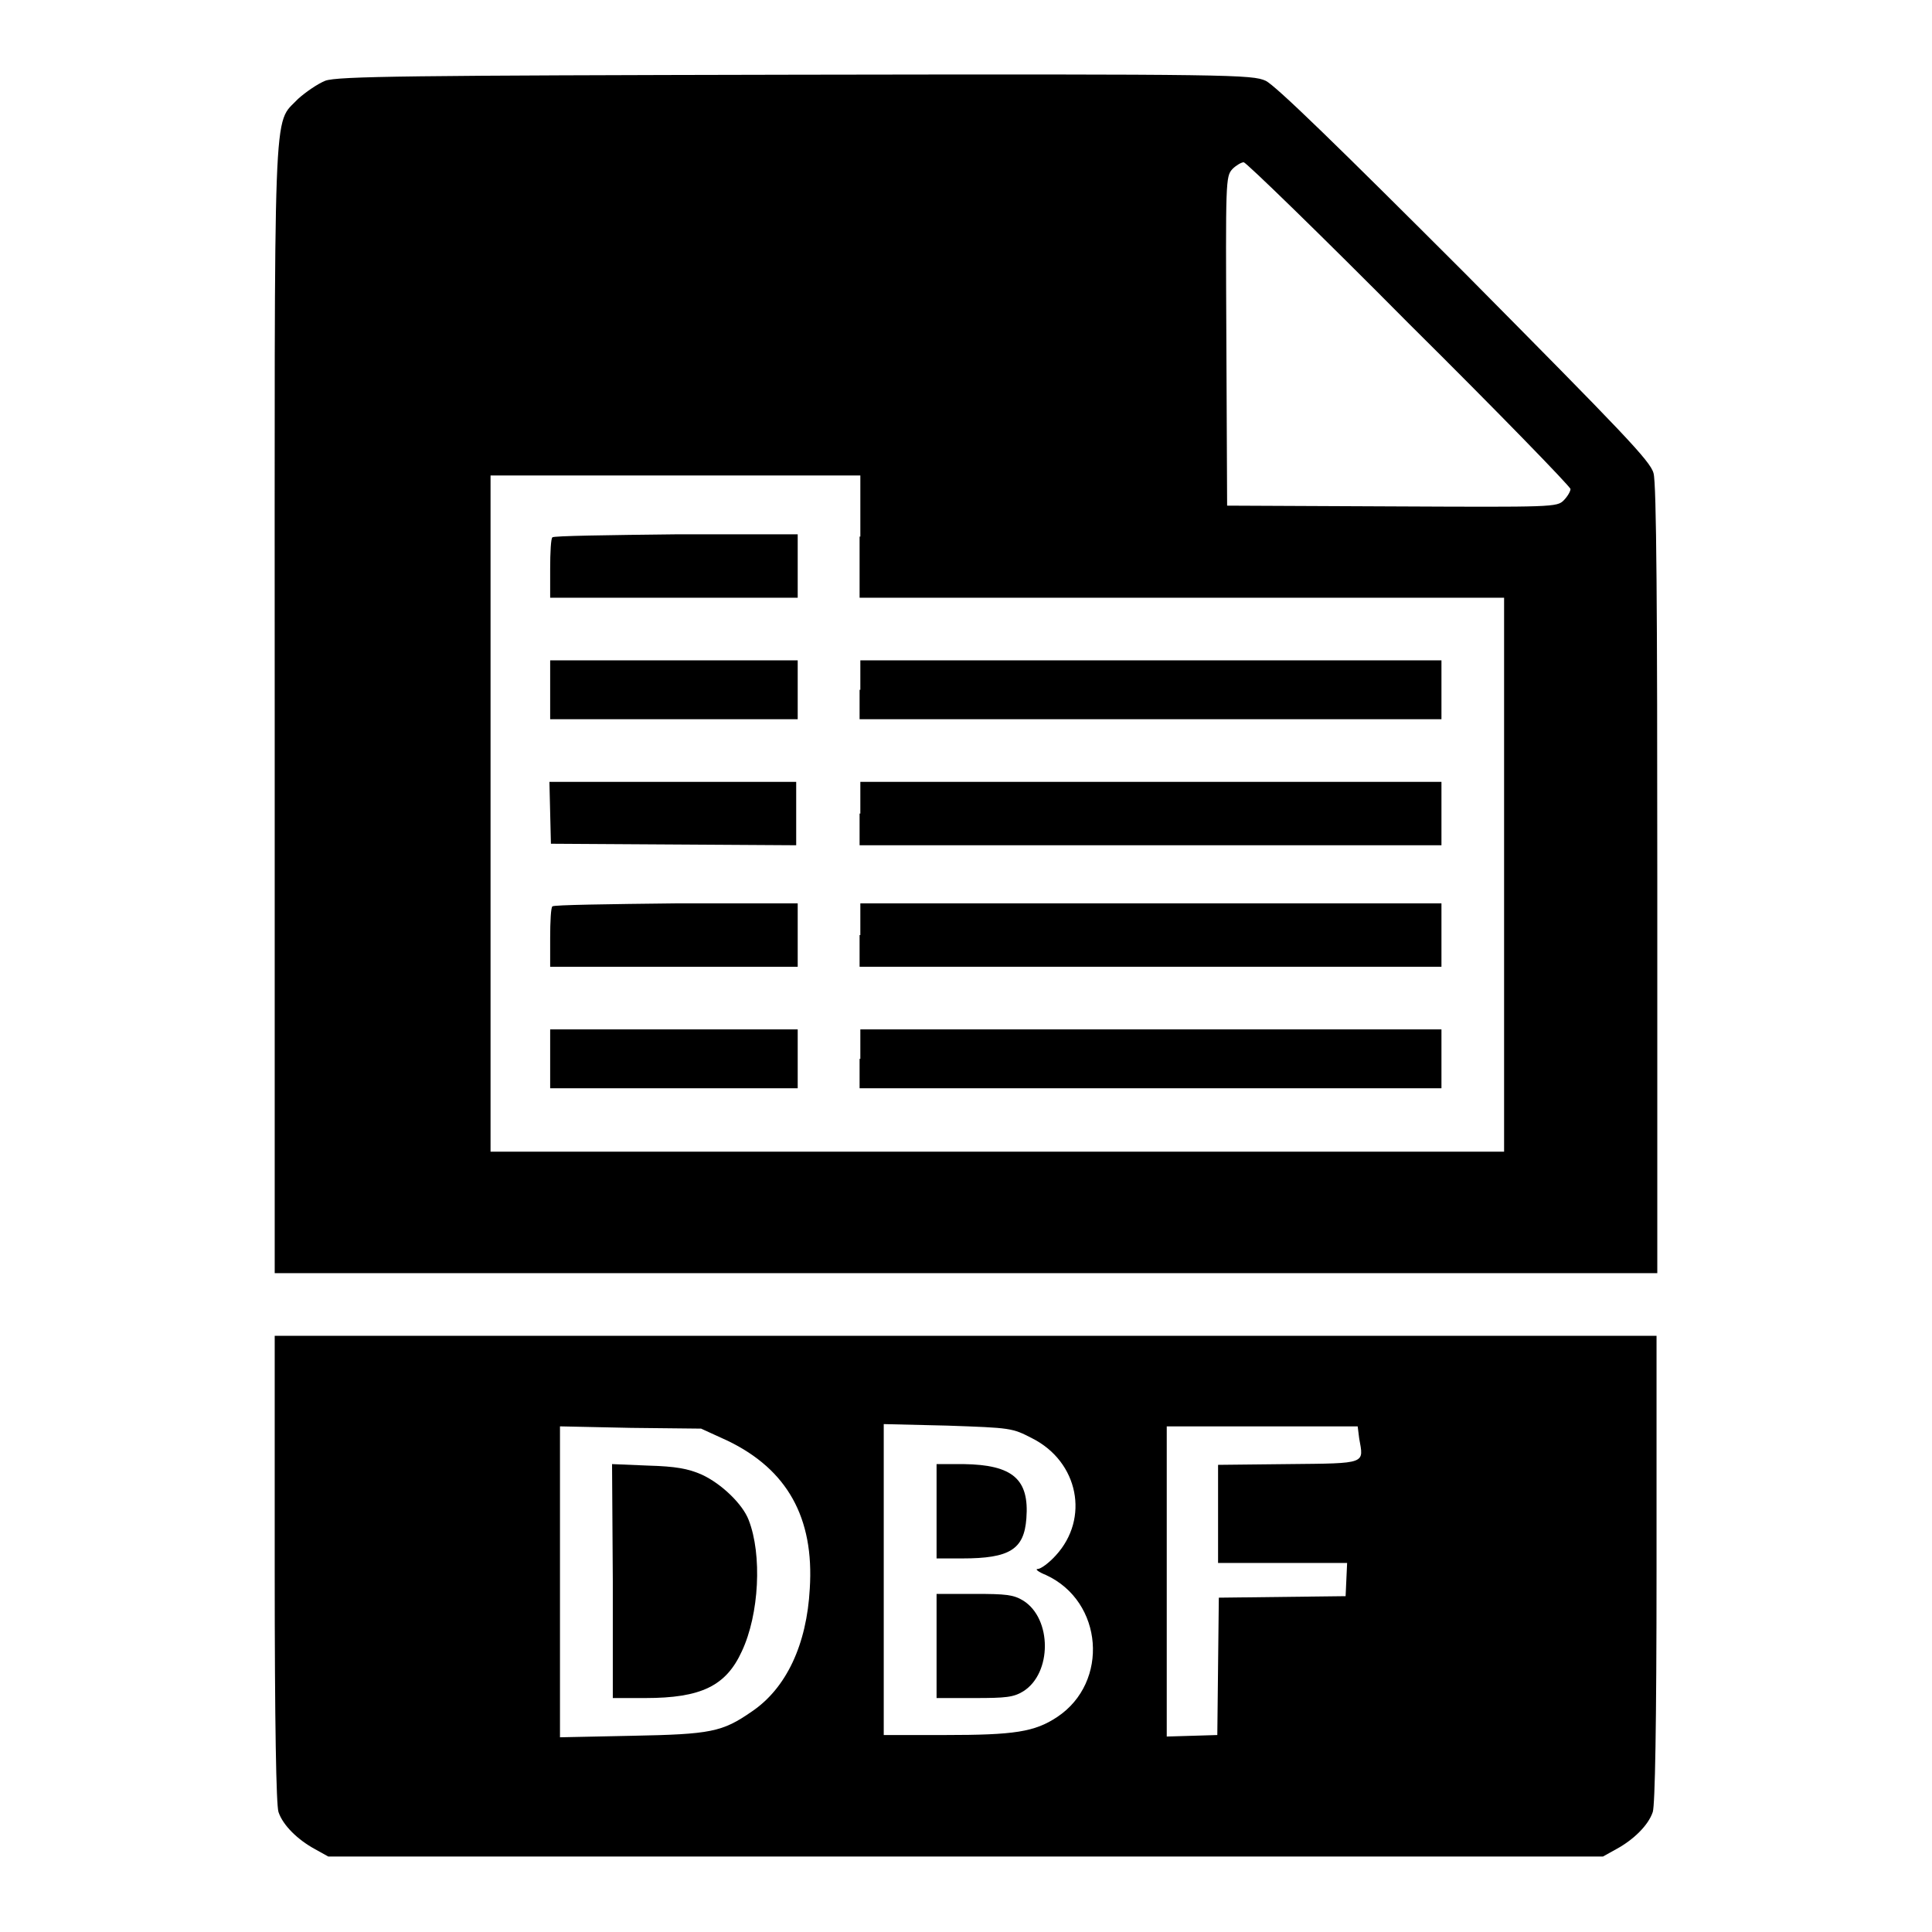
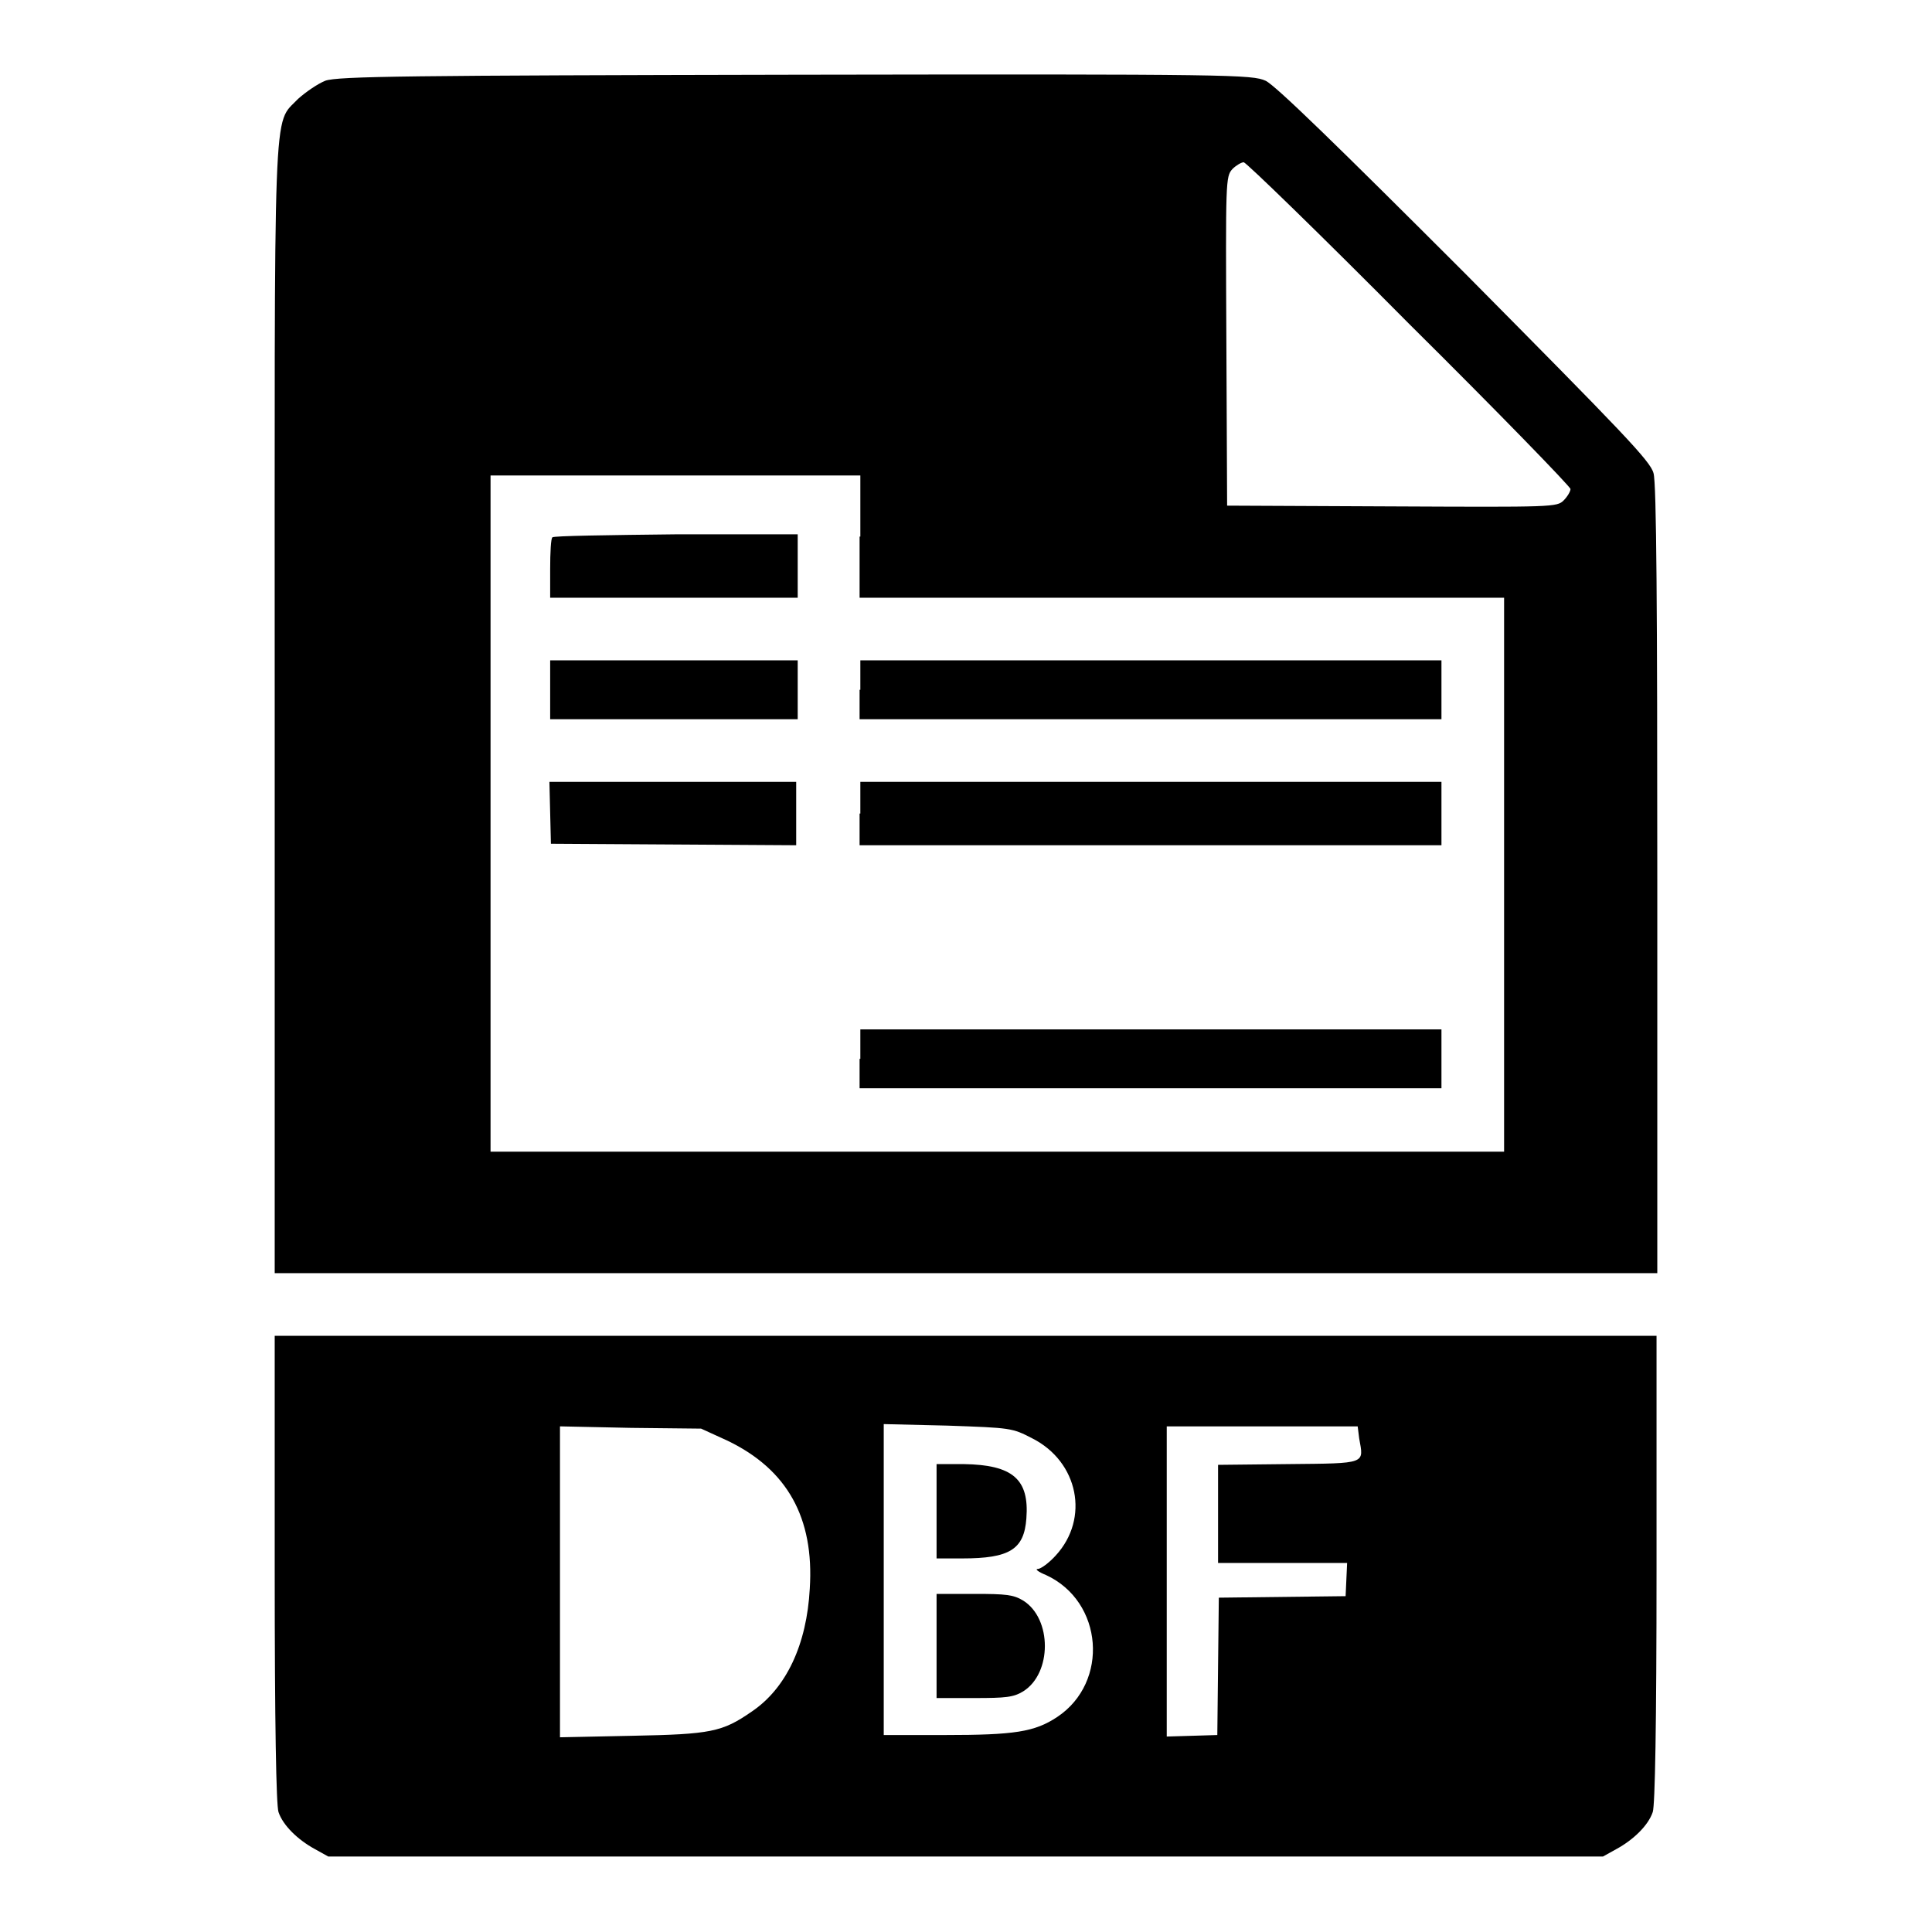
<svg xmlns="http://www.w3.org/2000/svg" version="1.1" x="0px" y="0px" viewBox="0 0 256 256" enable-background="new 0 0 256 256" xml:space="preserve">
  <g>
    <g>
      <g>
        <path fill="#000000" d="M43.1,10.7c-1,0.4-2.6,1.5-3.6,2.4c-3.4,3.6-3.1-1.8-3.1,81.2v74.4H128h91.6v-52.1c0-35.7-0.1-52.6-0.5-53.9c-0.4-1.6-4.1-5.4-25-26.5c-16.6-16.6-25.1-24.9-26.4-25.5c-1.8-0.8-4.2-0.9-62.3-0.8C54.4,10,44.7,10.1,43.1,10.7z M186.7,42.9c11.8,11.7,21.4,21.6,21.4,21.9c0,0.3-0.4,1-0.9,1.5c-0.9,0.9-1.4,0.9-22.8,0.8L162.6,67l-0.1-21.8c-0.1-21.3-0.1-21.8,0.8-22.8c0.5-0.5,1.2-0.9,1.5-0.9C165.1,21.5,175,31.1,186.7,42.9z M113.9,71.1v8.1h42.7h42.7v36.7v36.7h-67.1H65v-44.8V63h24.5h24.5V71.1z" />
        <path fill="#000000" d="M73.2,71.2c-0.2,0.1-0.3,2-0.3,4.2v3.8h16.4h16.4V75v-4.2H89.6C80.7,70.9,73.3,71,73.2,71.2z" />
        <path fill="#000000" d="M72.9,91.4v3.9h16.4h16.4v-3.9v-3.9H89.2H72.9V91.4z" />
        <path fill="#000000" d="M113.9,91.4v3.9h38.5H191v-3.9v-3.9h-38.5h-38.5V91.4z" />
        <path fill="#000000" d="M72.9,107.7l0.1,4.1l16.3,0.1l16.2,0.1v-4.2v-4.2H89.2H72.8L72.9,107.7z" />
        <path fill="#000000" d="M113.9,107.8v4.2h38.5H191v-4.2v-4.2h-38.5h-38.5V107.8z" />
-         <path fill="#000000" d="M73.2,120.1c-0.2,0.1-0.3,2-0.3,4.2v3.8h16.4h16.4v-4.2v-4.2H89.6C80.7,119.8,73.3,119.9,73.2,120.1z" />
-         <path fill="#000000" d="M113.9,123.9v4.2h38.5H191v-4.2v-4.2h-38.5h-38.5V123.9z" />
-         <path fill="#000000" d="M72.9,140.3v3.9h16.4h16.4v-3.9v-3.9H89.2H72.9V140.3z" />
        <path fill="#000000" d="M113.9,140.3v3.9h38.5H191v-3.9v-3.9h-38.5h-38.5V140.3z" />
        <path fill="#000000" d="M36.4,207.9c0,20.7,0.2,31.3,0.5,32.2c0.6,1.8,2.6,3.7,4.8,4.9l1.8,1H128h84.4l1.8-1c2.2-1.2,4.2-3.1,4.8-4.9c0.3-0.9,0.5-11.5,0.5-32.2V177H128H36.4V207.9z M96.4,190.9c7.9,3.8,11.5,10.2,10.9,19.6c-0.4,7.4-3.1,13.2-7.7,16.3c-3.9,2.7-5.4,3-15.8,3.2l-9.6,0.2v-20.6v-20.6l9.4,0.2l9.3,0.1L96.4,190.9z M136.8,190.6c6.1,3.1,7.6,10.6,3.1,15.5c-0.9,1-2,1.8-2.4,1.8c-0.4,0,0.1,0.4,1.1,0.8c7.6,3.5,8.4,14.2,1.5,18.8c-3,2-5.7,2.4-14.9,2.4h-8.1v-20.6v-20.6l8.4,0.2C134,189.2,134.1,189.2,136.8,190.6z M180.1,190.6c0.6,3.4,1.1,3.3-9.4,3.4l-9.3,0.1v6.5v6.5h8.6h8.5l-0.1,2.2l-0.1,2.2l-8.4,0.1l-8.4,0.1l-0.1,9.1l-0.1,9.1l-3.3,0.1l-3.4,0.1v-20.6V189h12.7h12.6L180.1,190.6z" />
-         <path fill="#000000" d="M81.2,209.5V225h4.3c7.4,0,10.7-1.6,12.8-6.2c2.3-4.9,2.7-12.8,0.9-17.4c-0.8-2.1-3.6-4.8-6.2-6c-1.8-0.8-3.5-1.1-7.1-1.2l-4.8-0.2L81.2,209.5L81.2,209.5z" />
        <path fill="#000000" d="M124.1,200.3v6.2h3.4c6.3,0,8.2-1.2,8.5-5.3c0.4-5.2-1.8-7.1-8.3-7.2h-3.6V200.3z" />
        <path fill="#000000" d="M124.1,218.1v6.9h5c4.2,0,5.2-0.1,6.5-0.9c3.8-2.4,3.8-9.6,0-12c-1.3-0.8-2.3-0.9-6.5-0.9h-5V218.1z" />
      </g>
    </g>
  </g>
</svg>